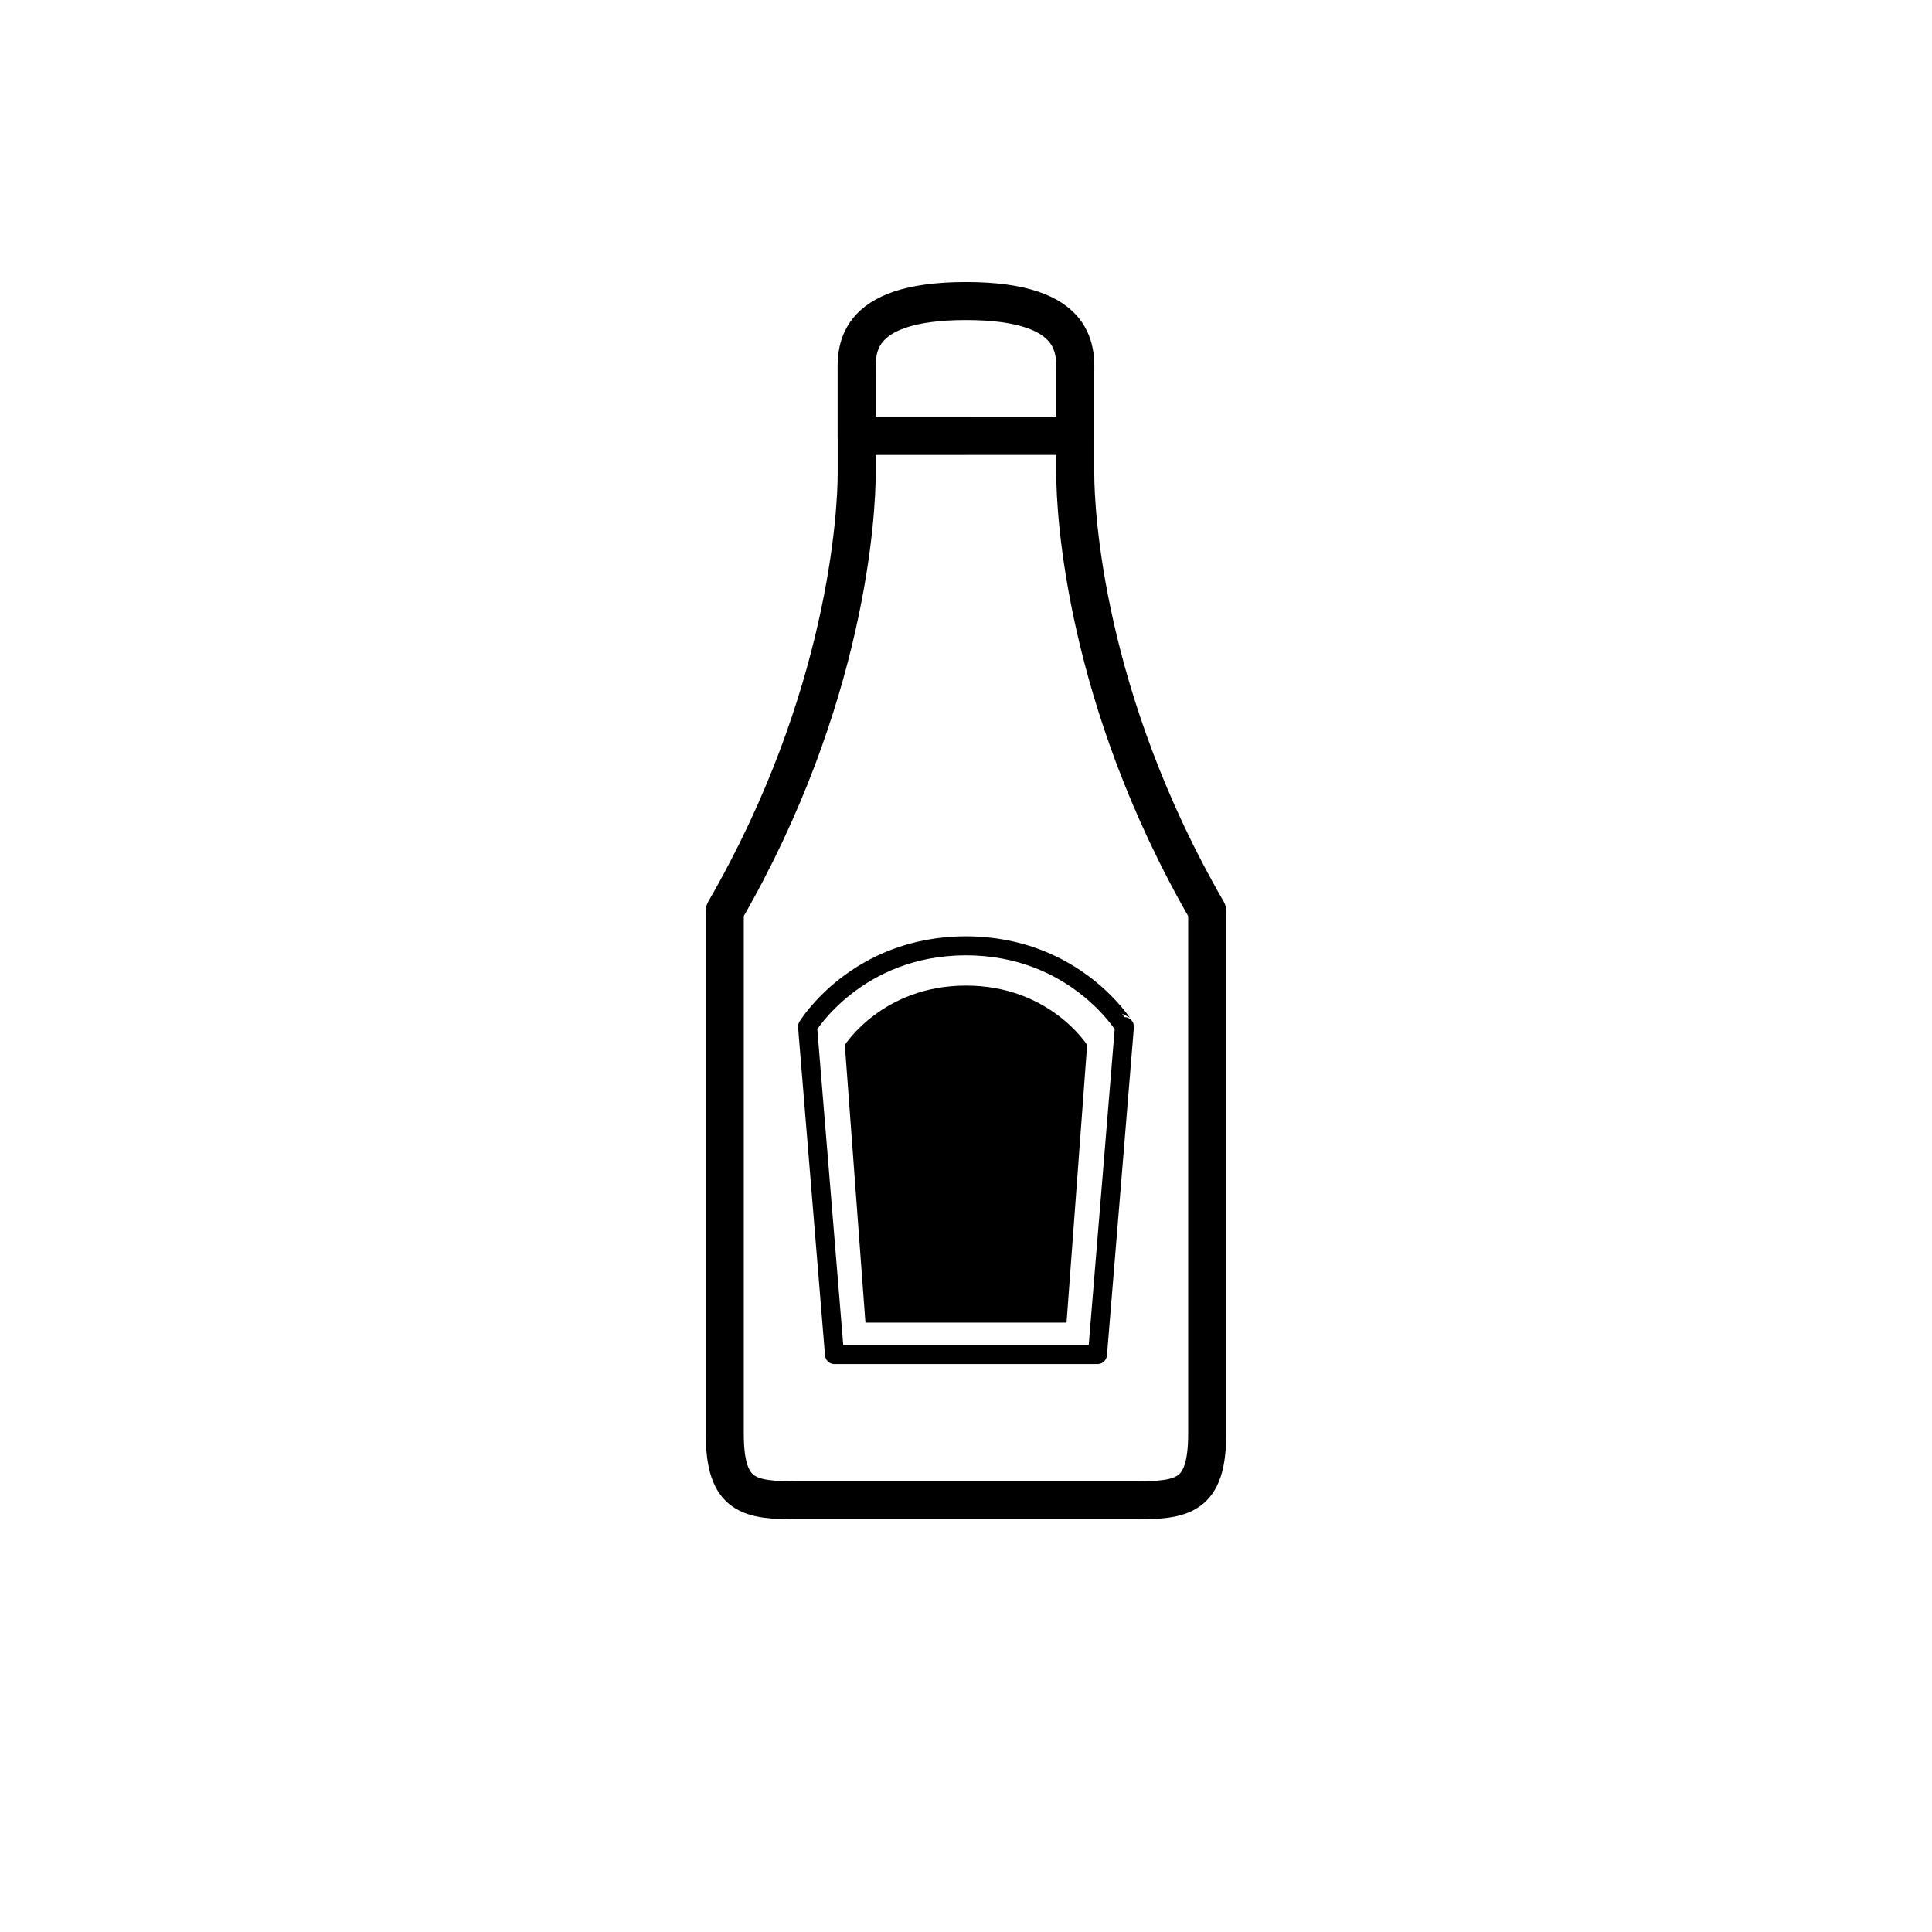
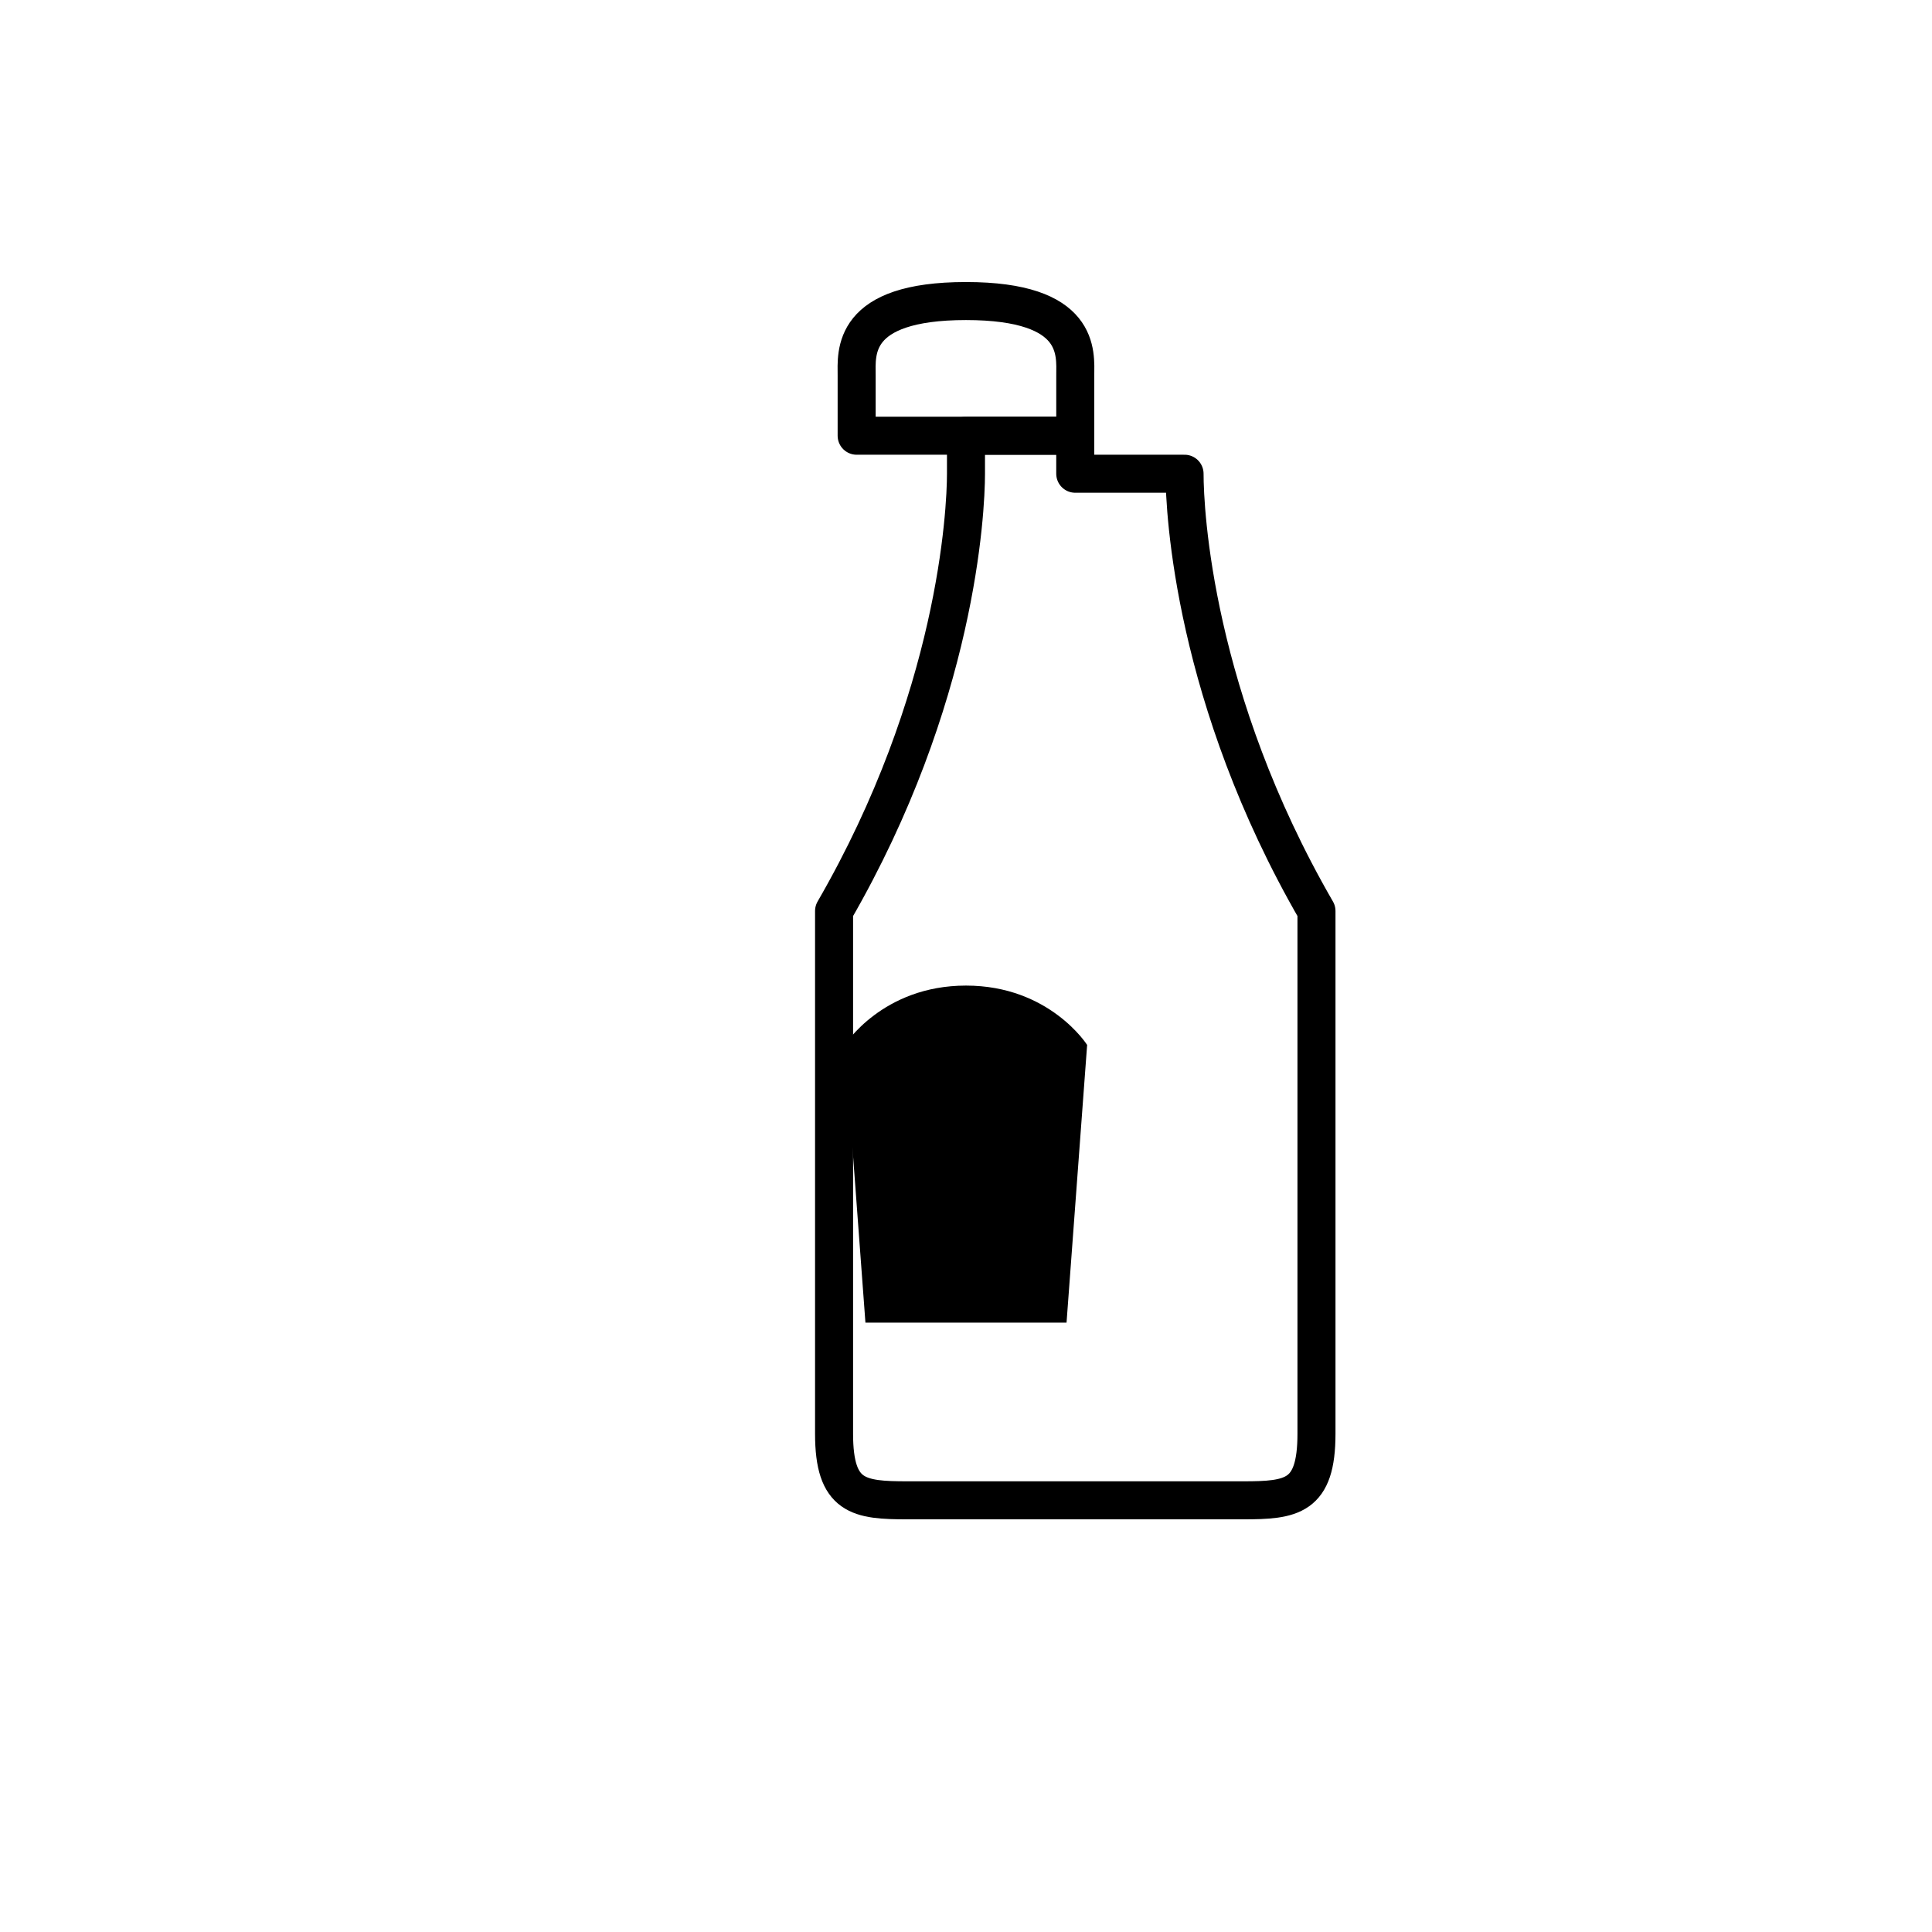
<svg xmlns="http://www.w3.org/2000/svg" width="800px" height="800px" version="1.1" viewBox="144 144 512 512">
  <path transform="matrix(5.038 0 0 5.038 148.09 148.09)" d="m50 15.024c-6.083 0-5.75 2.75-5.75 3.917v3.167h11.5v-3.167c0-1.167 0.333-3.917-5.75-3.917zm0 0" fill="none" stroke="#000000" stroke-linecap="round" stroke-linejoin="round" stroke-miterlimit="10" stroke-width="2" />
-   <path transform="matrix(5.038 0 0 5.038 148.09 148.09)" d="m55.749 24.108v-2h-5.487l-0.261 7.76e-4h-5.749v2c0 2-0.484 11.833-6.939 23v27.5c0 3.333 1.291 3.5 3.873 3.5h8.815 8.815c2.582 0 3.873-0.167 3.873-3.5v-27.5c-6.454-11.167-6.939-21-6.939-23.001zm0 0" fill="none" stroke="#000000" stroke-linecap="round" stroke-linejoin="round" stroke-miterlimit="10" stroke-width="2" />
-   <path transform="matrix(5.038 0 0 5.038 148.09 148.09)" d="m50 48.941c-5.75 0-8.333 4.25-8.333 4.25l1.417 17.25h13.834l1.417-17.25c-0.003 0-2.586-4.25-8.336-4.25zm0 0" fill="none" stroke="#000000" stroke-linecap="round" stroke-linejoin="round" stroke-miterlimit="10" />
+   <path transform="matrix(5.038 0 0 5.038 148.09 148.09)" d="m55.749 24.108v-2h-5.487l-0.261 7.76e-4v2c0 2-0.484 11.833-6.939 23v27.5c0 3.333 1.291 3.5 3.873 3.5h8.815 8.815c2.582 0 3.873-0.167 3.873-3.5v-27.5c-6.454-11.167-6.939-21-6.939-23.001zm0 0" fill="none" stroke="#000000" stroke-linecap="round" stroke-linejoin="round" stroke-miterlimit="10" stroke-width="2" />
  <path d="m400 405.19c-22.152 0-32.109 15.734-32.109 15.734l5.457 73.582h53.297l5.457-73.582c0.004-0.004-9.949-15.734-32.102-15.734z" />
</svg>